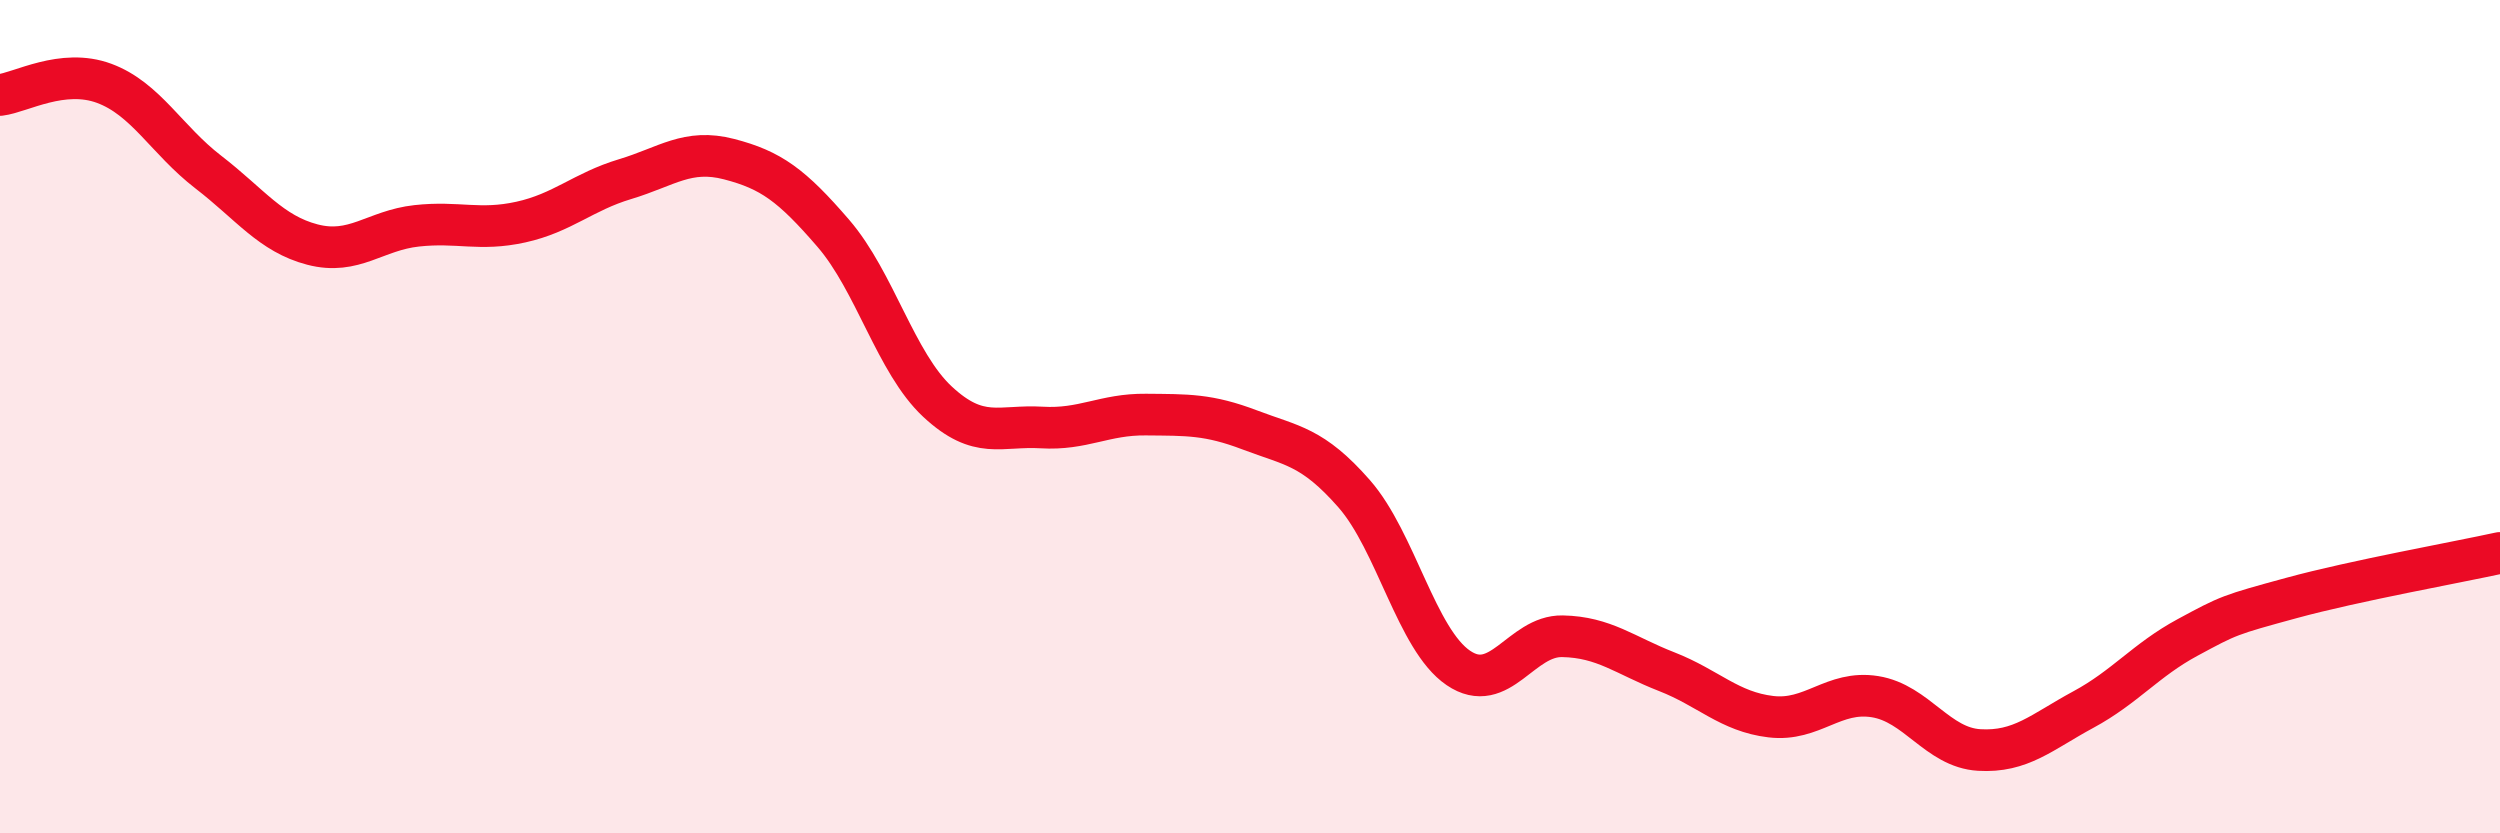
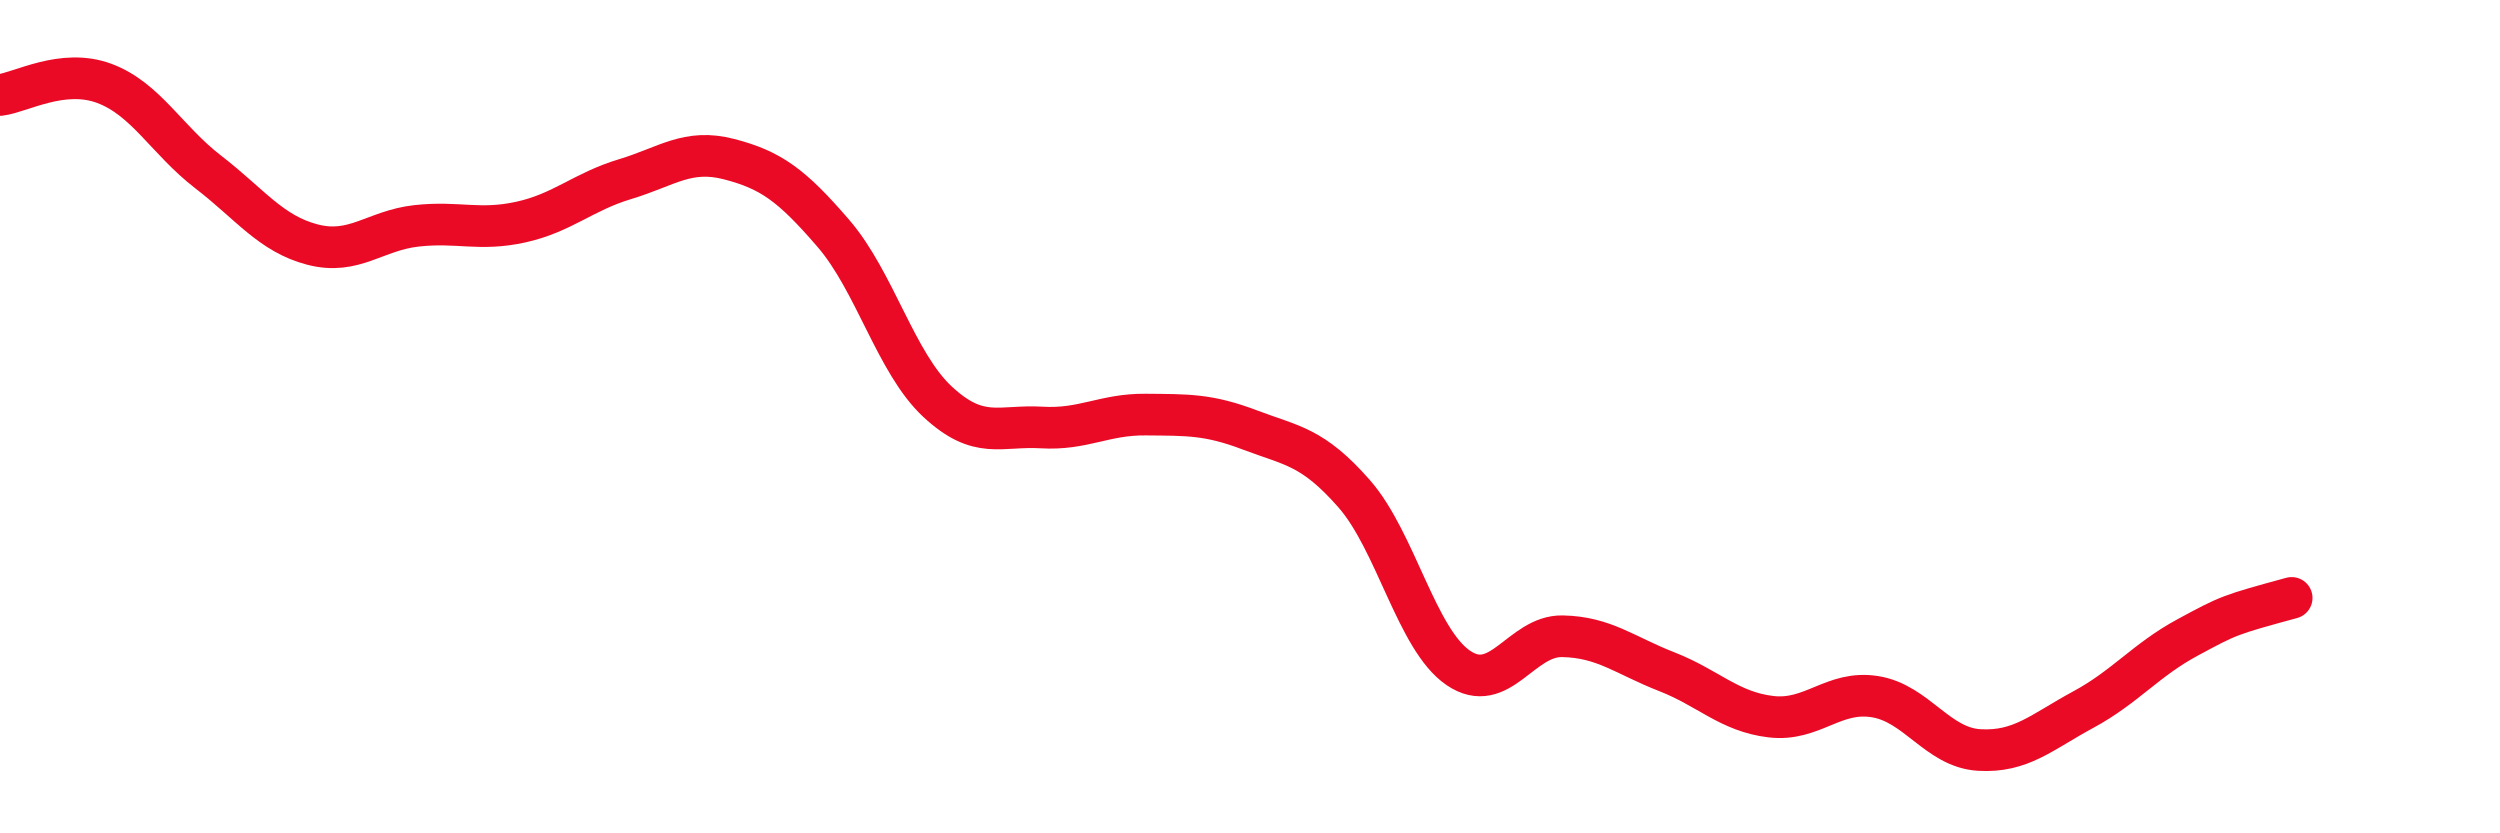
<svg xmlns="http://www.w3.org/2000/svg" width="60" height="20" viewBox="0 0 60 20">
-   <path d="M 0,2.28 C 0.5,2.22 1.5,1.63 2.5,2 C 3.5,2.37 4,3.36 5,4.13 C 6,4.9 6.5,5.61 7.5,5.87 C 8.5,6.13 9,5.53 10,5.42 C 11,5.31 11.5,5.55 12.5,5.33 C 13.5,5.11 14,4.6 15,4.3 C 16,4 16.5,3.56 17.5,3.82 C 18.5,4.08 19,4.44 20,5.6 C 21,6.76 21.5,8.71 22.5,9.64 C 23.5,10.57 24,10.2 25,10.26 C 26,10.32 26.5,9.94 27.5,9.95 C 28.5,9.96 29,9.94 30,10.32 C 31,10.7 31.5,10.71 32.5,11.85 C 33.5,12.99 34,15.35 35,16.03 C 36,16.71 36.5,15.25 37.5,15.27 C 38.5,15.29 39,15.73 40,16.12 C 41,16.51 41.5,17.08 42.5,17.2 C 43.5,17.32 44,16.56 45,16.72 C 46,16.88 46.5,17.94 47.5,18 C 48.5,18.06 49,17.57 50,17.03 C 51,16.49 51.5,15.84 52.5,15.3 C 53.5,14.76 53.5,14.76 55,14.35 C 56.5,13.94 59,13.49 60,13.27L60 20L0 20Z" fill="#EB0A25" opacity="0.1" stroke-linecap="round" stroke-linejoin="round" />
-   <path d="M 0,2.28 C 0.5,2.22 1.5,1.63 2.5,2 C 3.5,2.37 4,3.36 5,4.13 C 6,4.9 6.5,5.61 7.5,5.87 C 8.5,6.13 9,5.53 10,5.42 C 11,5.31 11.5,5.55 12.5,5.33 C 13.5,5.11 14,4.6 15,4.3 C 16,4 16.5,3.56 17.5,3.82 C 18.5,4.08 19,4.44 20,5.6 C 21,6.76 21.5,8.71 22.5,9.64 C 23.5,10.57 24,10.2 25,10.26 C 26,10.32 26.5,9.94 27.5,9.95 C 28.5,9.96 29,9.94 30,10.32 C 31,10.7 31.5,10.71 32.5,11.85 C 33.5,12.99 34,15.35 35,16.03 C 36,16.71 36.5,15.25 37.5,15.27 C 38.5,15.29 39,15.73 40,16.12 C 41,16.51 41.5,17.08 42.5,17.2 C 43.5,17.32 44,16.56 45,16.72 C 46,16.88 46.5,17.94 47.5,18 C 48.5,18.06 49,17.57 50,17.03 C 51,16.49 51.5,15.84 52.5,15.3 C 53.5,14.76 53.5,14.76 55,14.35 C 56.5,13.94 59,13.49 60,13.27" stroke="#EB0A25" stroke-width="1" fill="none" stroke-linecap="round" stroke-linejoin="round" />
+   <path d="M 0,2.28 C 0.5,2.22 1.5,1.63 2.5,2 C 3.5,2.37 4,3.36 5,4.13 C 6,4.9 6.5,5.61 7.5,5.87 C 8.5,6.13 9,5.53 10,5.42 C 11,5.31 11.5,5.55 12.5,5.33 C 13.5,5.11 14,4.6 15,4.3 C 16,4 16.5,3.56 17.5,3.82 C 18.5,4.08 19,4.44 20,5.6 C 21,6.76 21.5,8.71 22.5,9.64 C 23.5,10.57 24,10.2 25,10.26 C 26,10.32 26.5,9.94 27.5,9.95 C 28.5,9.96 29,9.94 30,10.32 C 31,10.7 31.5,10.71 32.5,11.85 C 33.5,12.99 34,15.35 35,16.03 C 36,16.71 36.5,15.25 37.5,15.27 C 38.5,15.29 39,15.73 40,16.12 C 41,16.51 41.5,17.08 42.5,17.2 C 43.5,17.32 44,16.56 45,16.72 C 46,16.88 46.5,17.94 47.5,18 C 48.5,18.06 49,17.57 50,17.03 C 51,16.49 51.5,15.84 52.5,15.3 C 53.5,14.76 53.5,14.76 55,14.35 " stroke="#EB0A25" stroke-width="1" fill="none" stroke-linecap="round" stroke-linejoin="round" />
</svg>